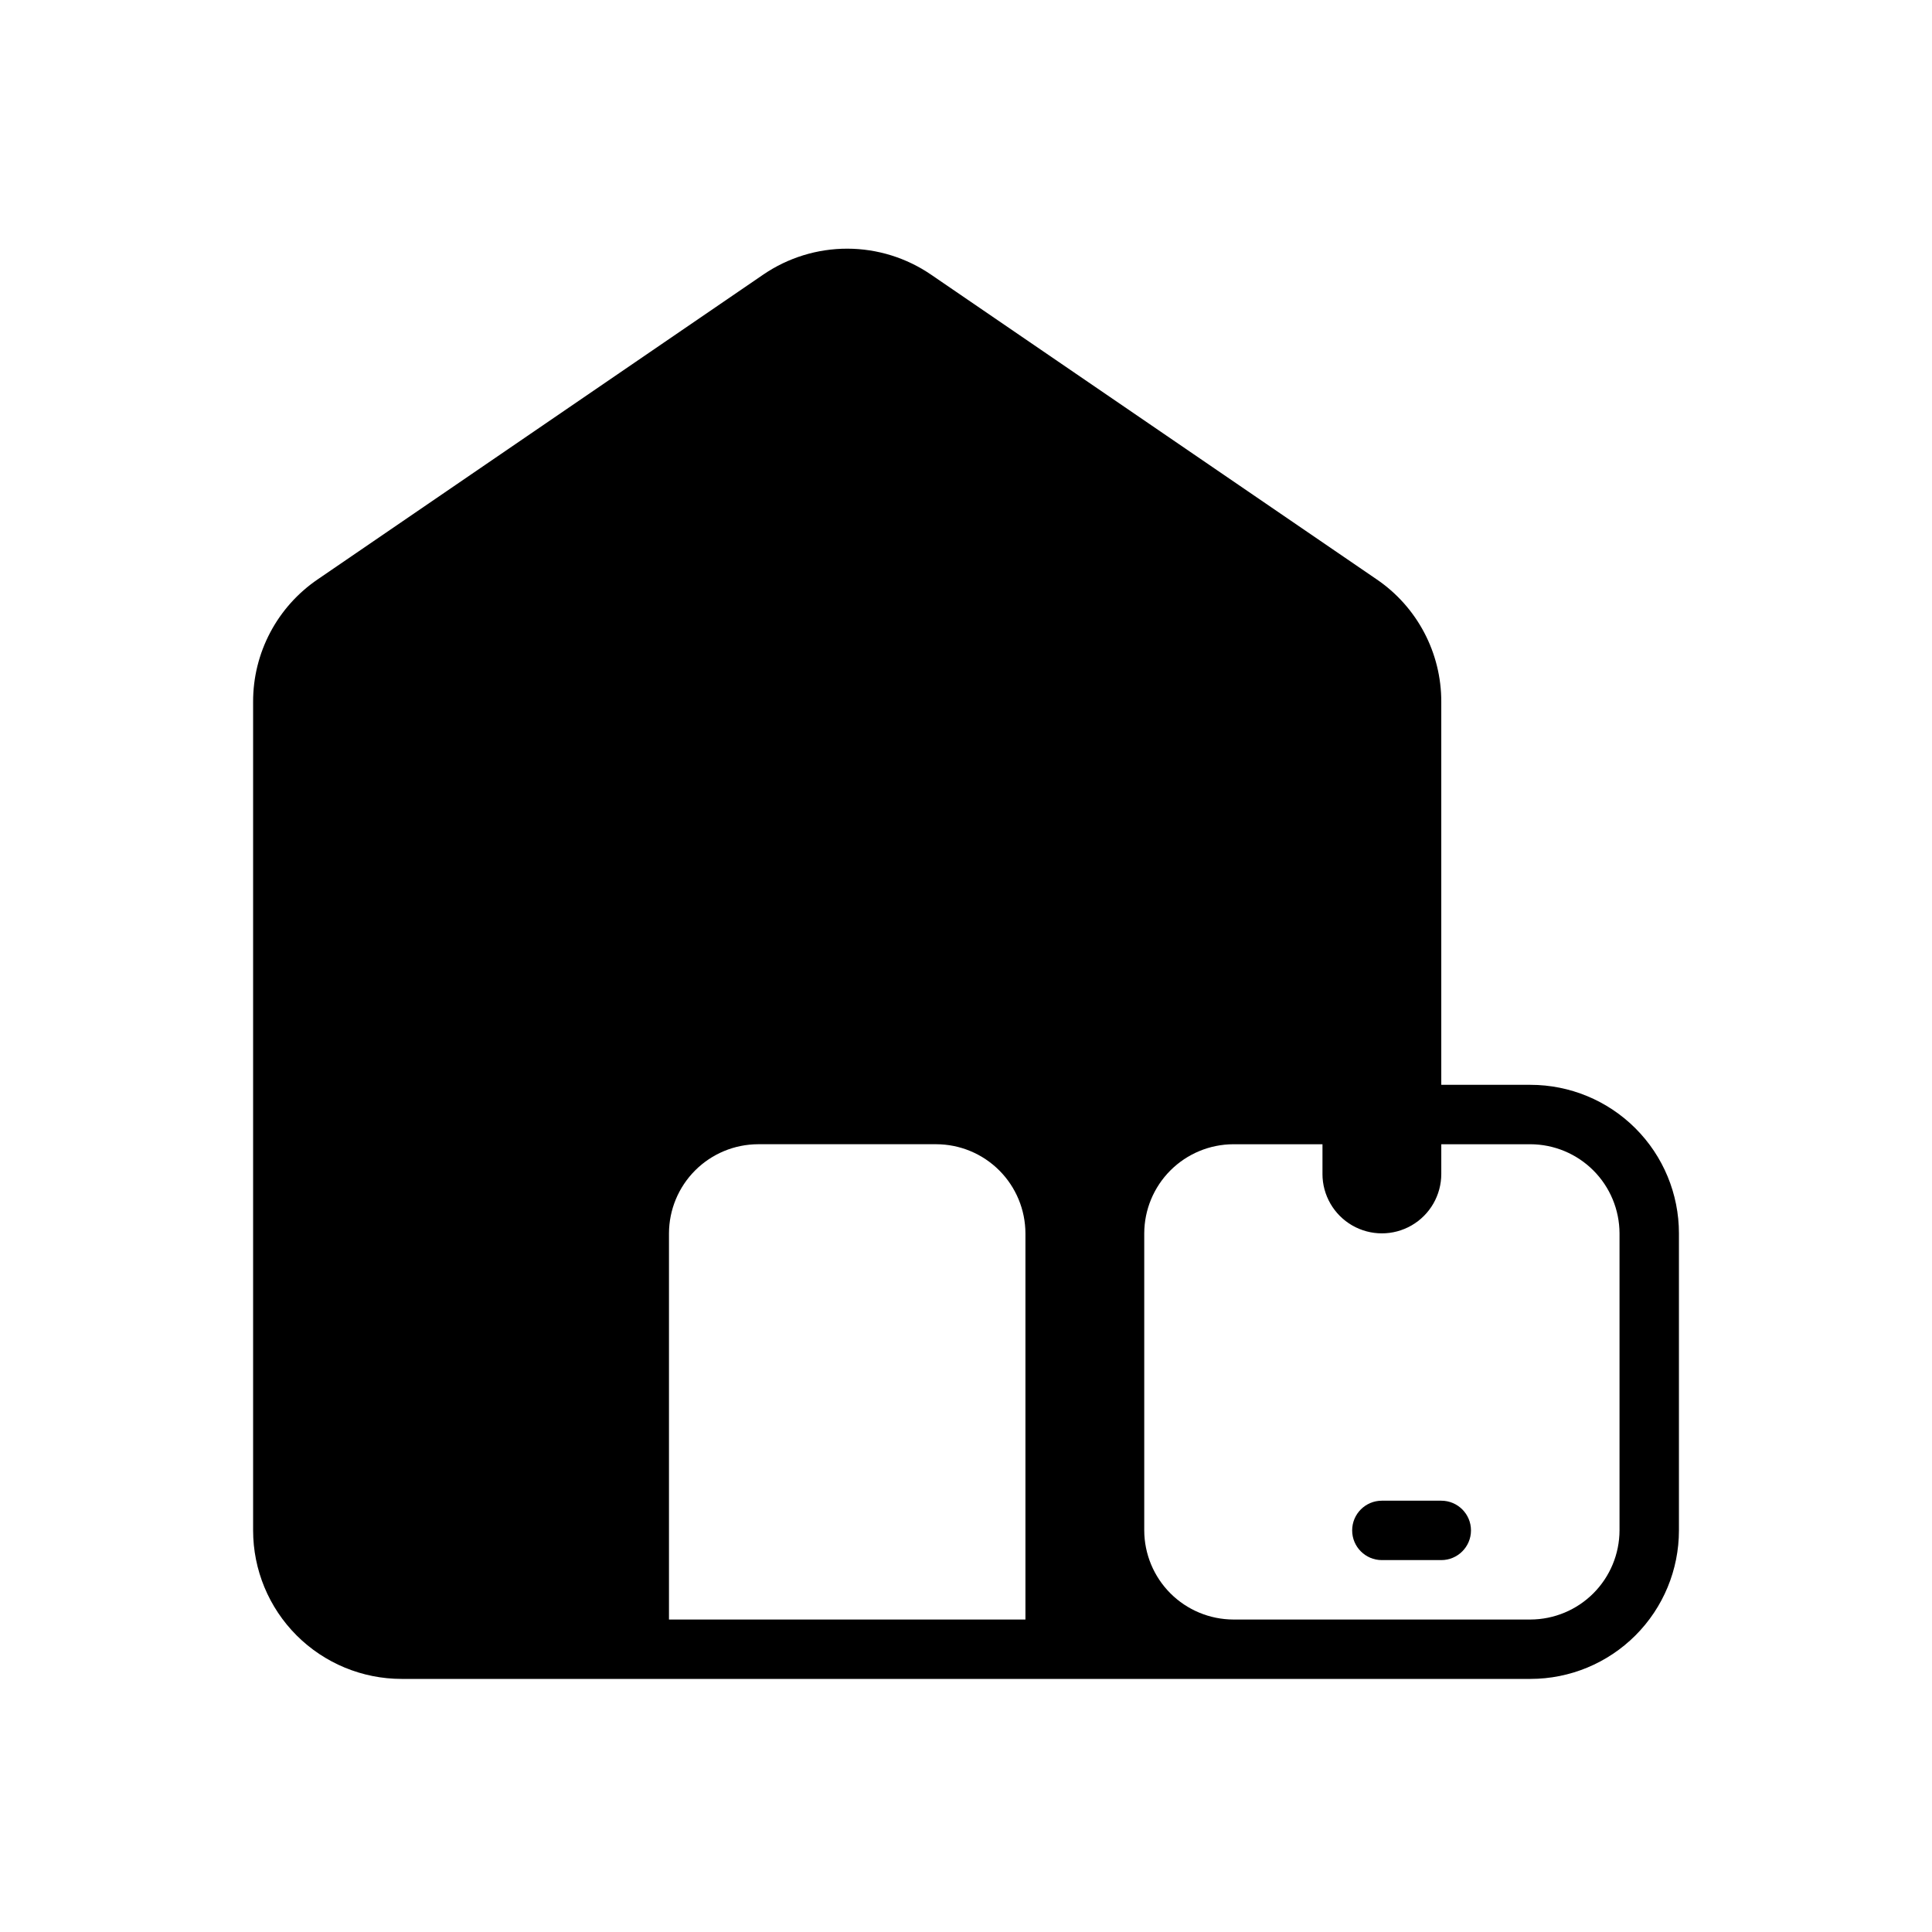
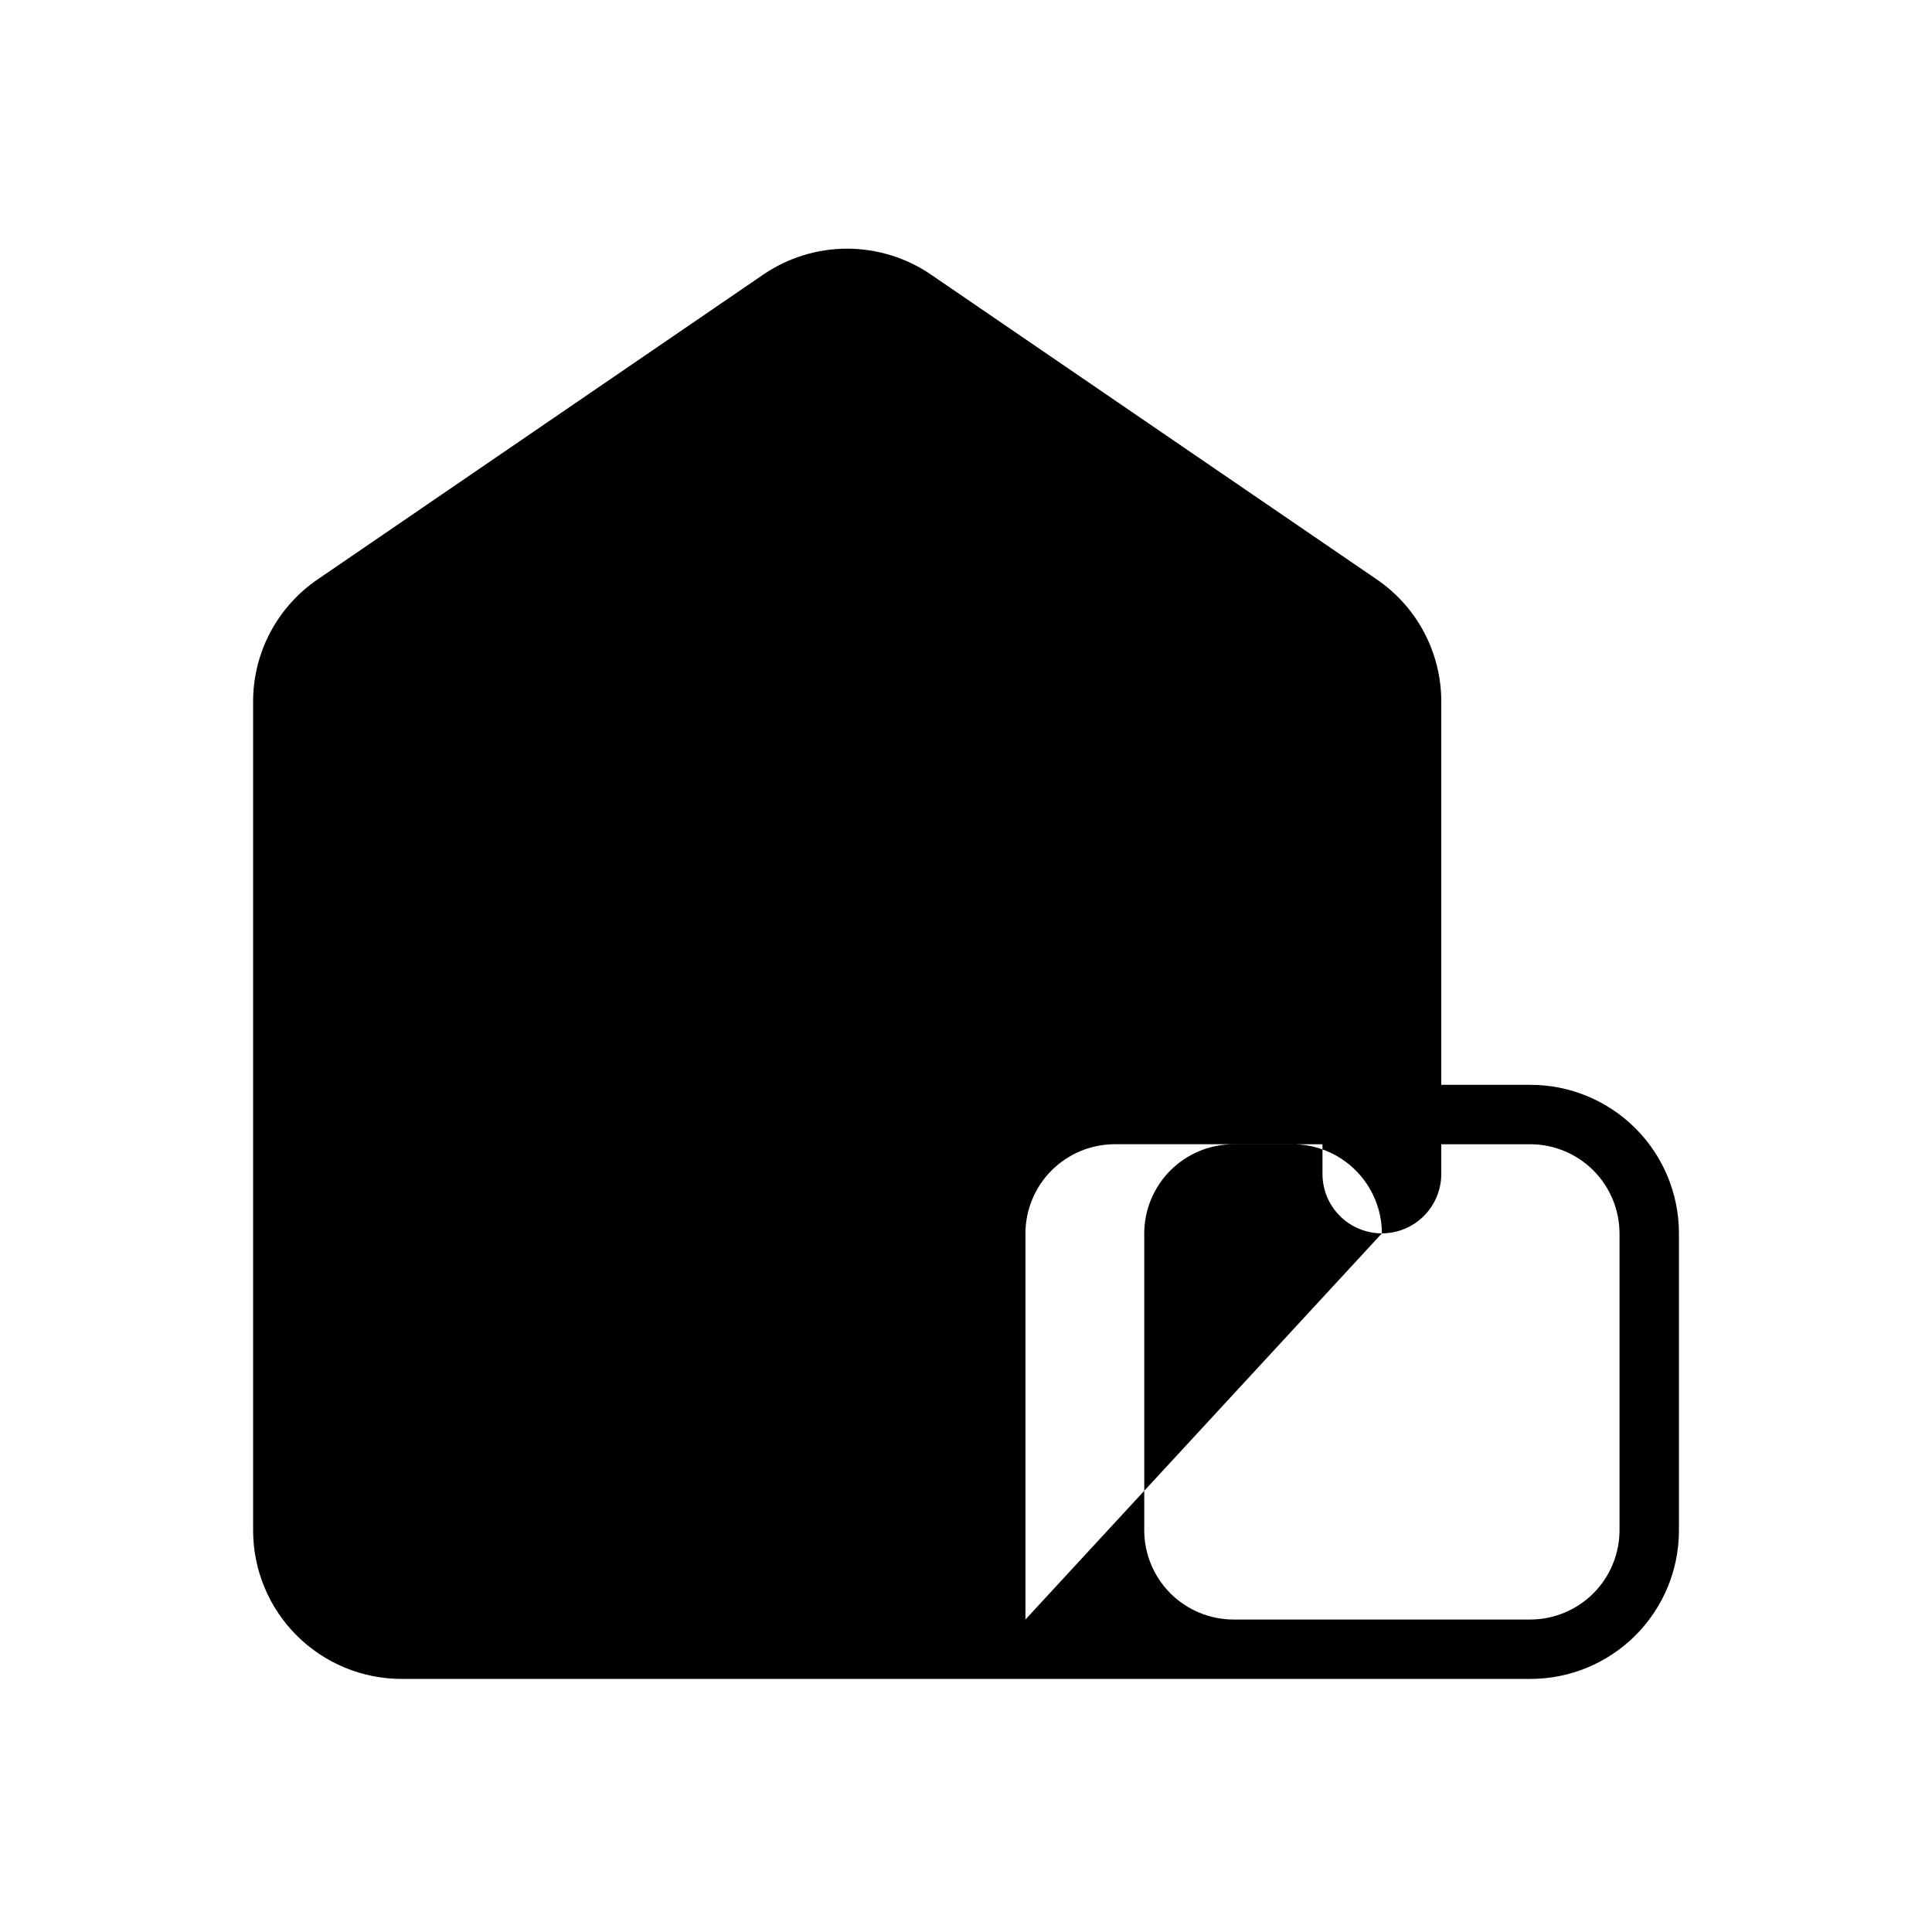
<svg xmlns="http://www.w3.org/2000/svg" fill="#000000" width="800px" height="800px" version="1.1" viewBox="144 144 512 512">
  <g>
-     <path d="m549.57 431.49h-23.617v-101.47c0.039-13.016-6.391-25.199-17.16-32.512l-118-80.688c-6.543-4.492-14.289-6.902-22.227-6.918-7.938-0.012-15.691 2.371-22.25 6.84l-118.08 80.766c-10.77 7.312-17.199 19.496-17.16 32.512v219.55c0 10.441 4.148 20.449 11.527 27.832 7.383 7.383 17.395 11.527 27.832 11.527h299.14c10.441 0 20.449-4.144 27.832-11.527 7.383-7.383 11.527-17.391 11.527-27.832v-78.719c0-10.441-4.144-20.453-11.527-27.832-7.383-7.383-17.391-11.527-27.832-11.527zm-133.82 141.7h-94.465v-102.34c0.02-6.258 2.512-12.254 6.938-16.68 4.426-4.426 10.422-6.918 16.68-6.938h47.23c6.258 0.02 12.254 2.512 16.68 6.938 4.426 4.426 6.918 10.422 6.938 16.68zm157.44-23.617c-0.02 6.258-2.512 12.254-6.938 16.68-4.426 4.426-10.422 6.918-16.68 6.938h-78.719c-6.258-0.02-12.254-2.512-16.68-6.938-4.426-4.426-6.918-10.422-6.938-16.68v-78.719c0.02-6.258 2.512-12.254 6.938-16.68s10.422-6.918 16.68-6.938h23.617v7.871h-0.004c0 5.625 3.004 10.824 7.875 13.637 4.871 2.812 10.871 2.812 15.742 0s7.871-8.012 7.871-13.637v-7.871h23.617c6.258 0.02 12.254 2.512 16.68 6.938 4.426 4.426 6.918 10.422 6.938 16.68z" />
-     <path d="m525.95 541.7h-15.742c-4.348 0-7.871 3.523-7.871 7.871s3.523 7.871 7.871 7.871h15.742c4.348 0 7.875-3.523 7.875-7.871s-3.527-7.871-7.875-7.871z" />
+     <path d="m549.57 431.49h-23.617v-101.47c0.039-13.016-6.391-25.199-17.16-32.512l-118-80.688c-6.543-4.492-14.289-6.902-22.227-6.918-7.938-0.012-15.691 2.371-22.25 6.84l-118.08 80.766c-10.77 7.312-17.199 19.496-17.16 32.512v219.55c0 10.441 4.148 20.449 11.527 27.832 7.383 7.383 17.395 11.527 27.832 11.527h299.14c10.441 0 20.449-4.144 27.832-11.527 7.383-7.383 11.527-17.391 11.527-27.832v-78.719c0-10.441-4.144-20.453-11.527-27.832-7.383-7.383-17.391-11.527-27.832-11.527zm-133.82 141.7v-102.34c0.02-6.258 2.512-12.254 6.938-16.68 4.426-4.426 10.422-6.918 16.68-6.938h47.23c6.258 0.02 12.254 2.512 16.68 6.938 4.426 4.426 6.918 10.422 6.938 16.68zm157.44-23.617c-0.02 6.258-2.512 12.254-6.938 16.68-4.426 4.426-10.422 6.918-16.68 6.938h-78.719c-6.258-0.02-12.254-2.512-16.68-6.938-4.426-4.426-6.918-10.422-6.938-16.68v-78.719c0.02-6.258 2.512-12.254 6.938-16.68s10.422-6.918 16.68-6.938h23.617v7.871h-0.004c0 5.625 3.004 10.824 7.875 13.637 4.871 2.812 10.871 2.812 15.742 0s7.871-8.012 7.871-13.637v-7.871h23.617c6.258 0.02 12.254 2.512 16.68 6.938 4.426 4.426 6.918 10.422 6.938 16.68z" />
  </g>
</svg>